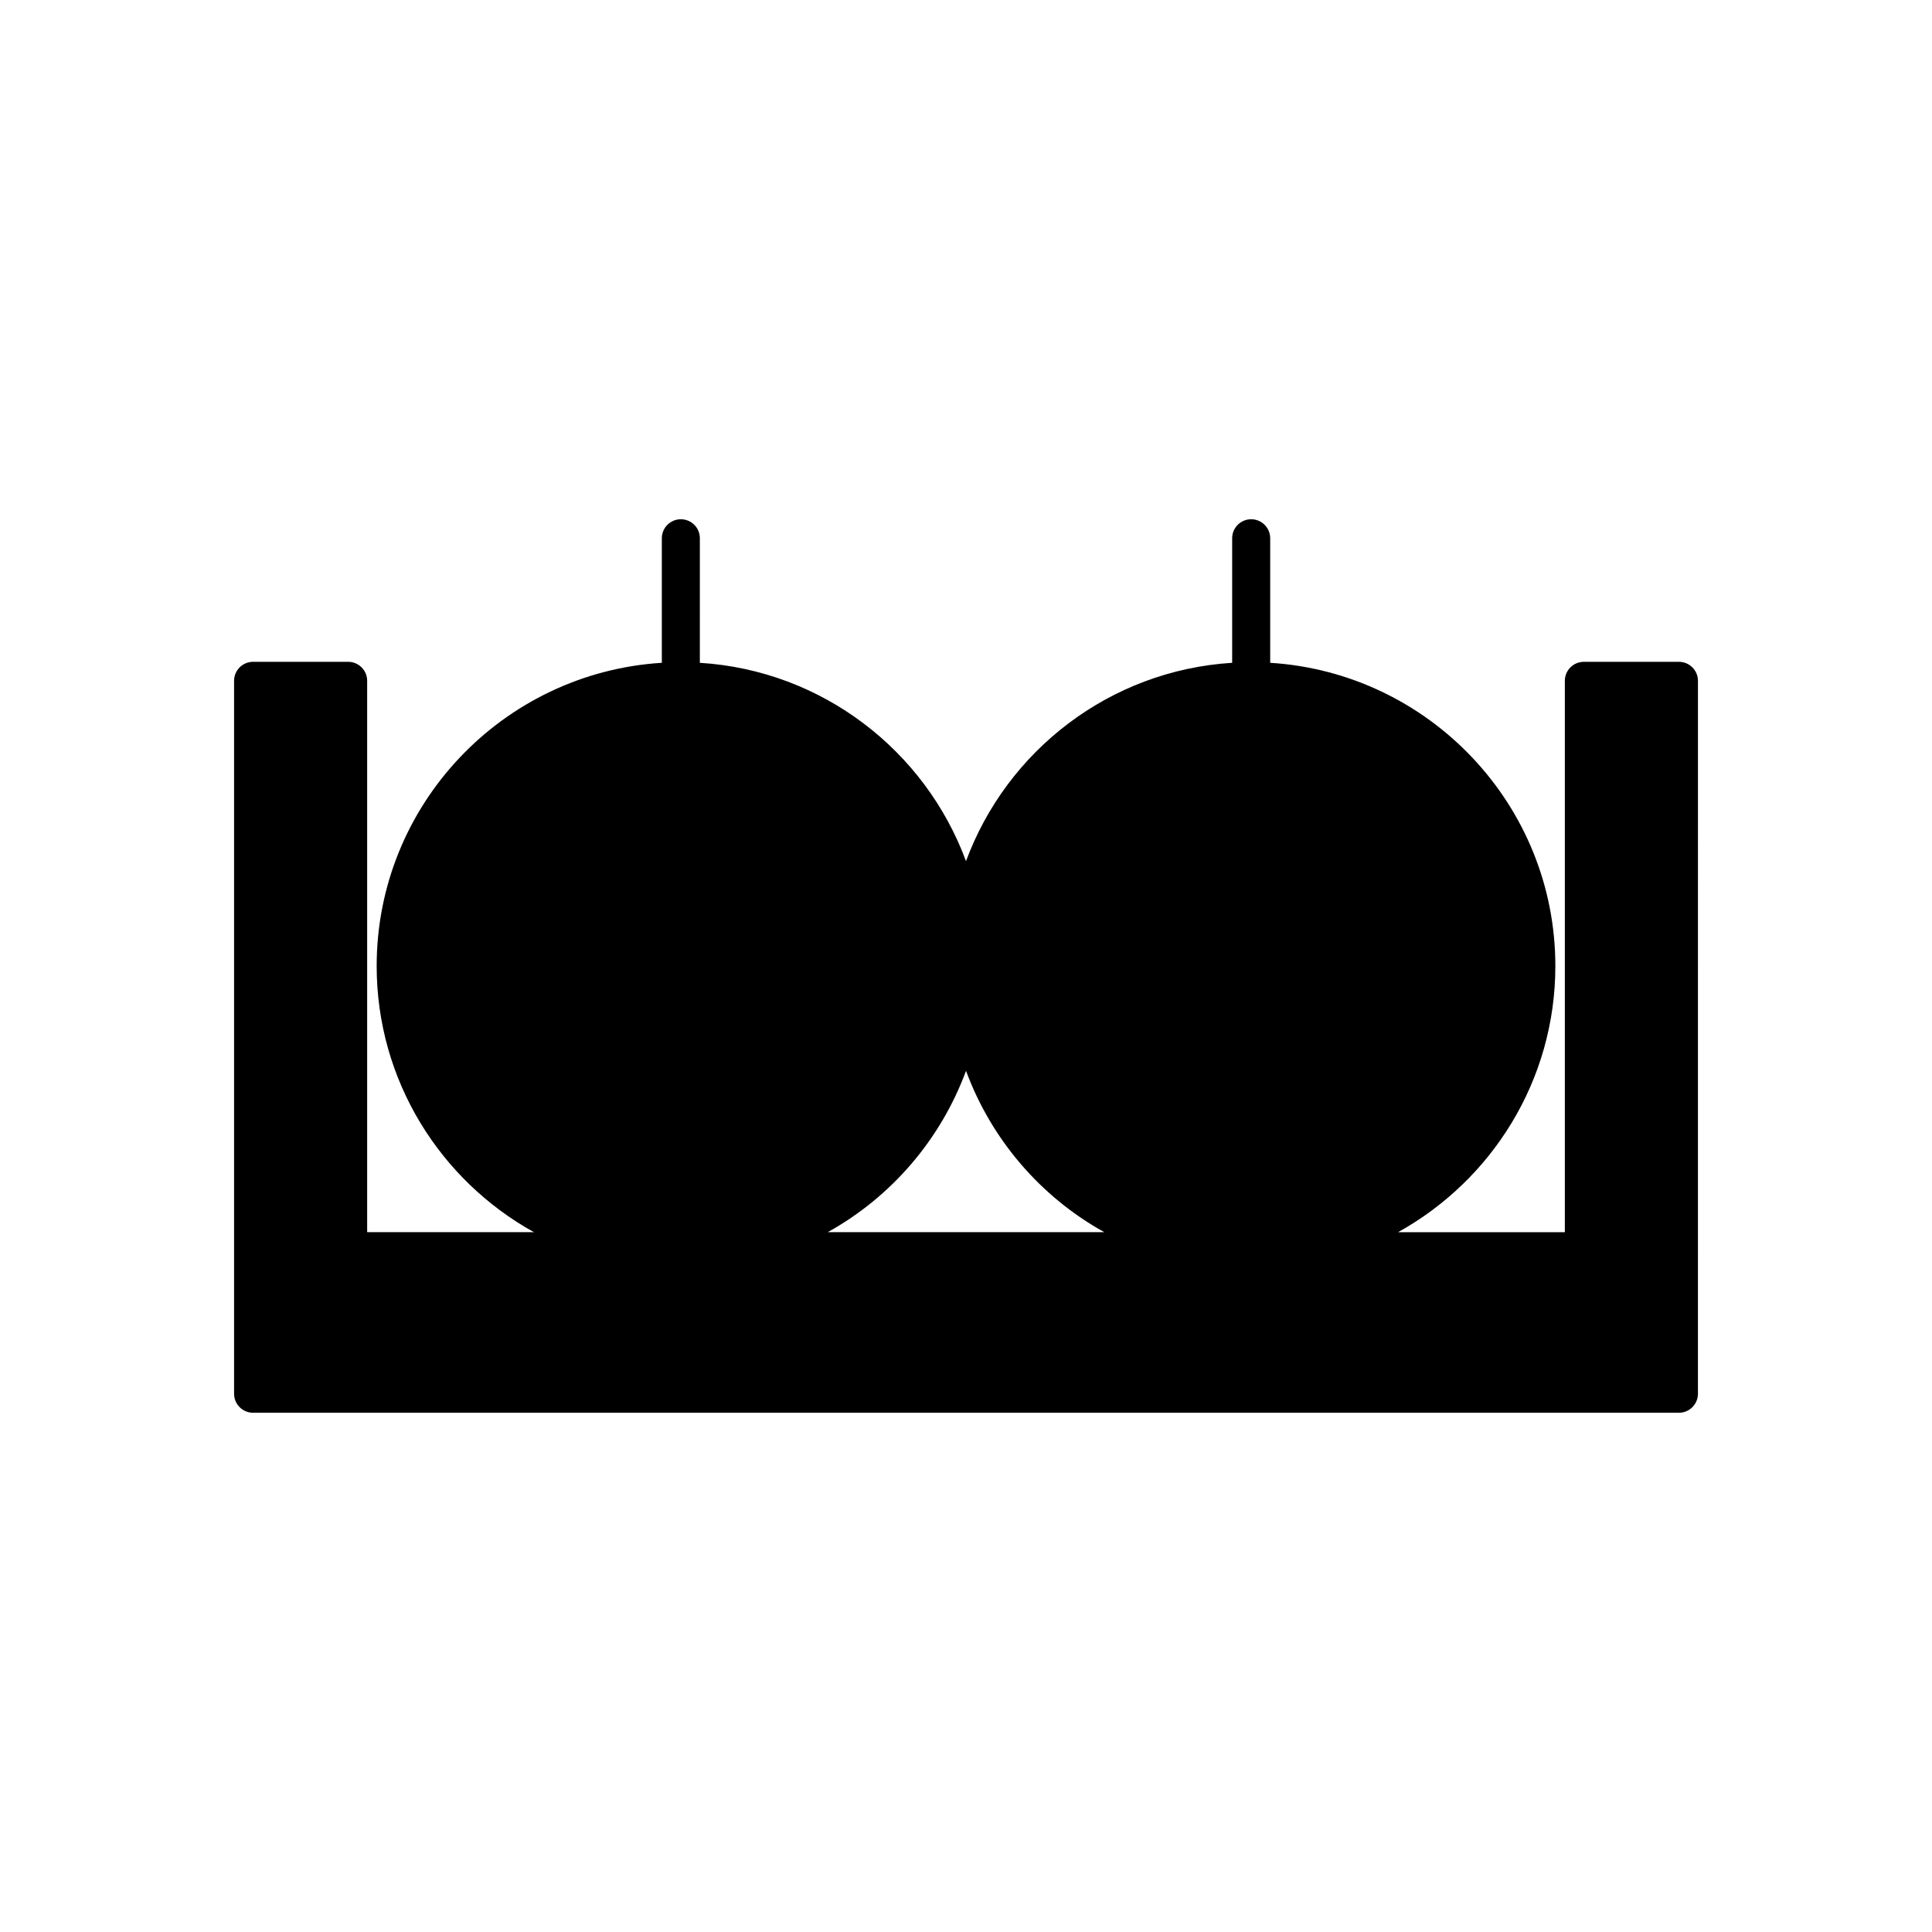
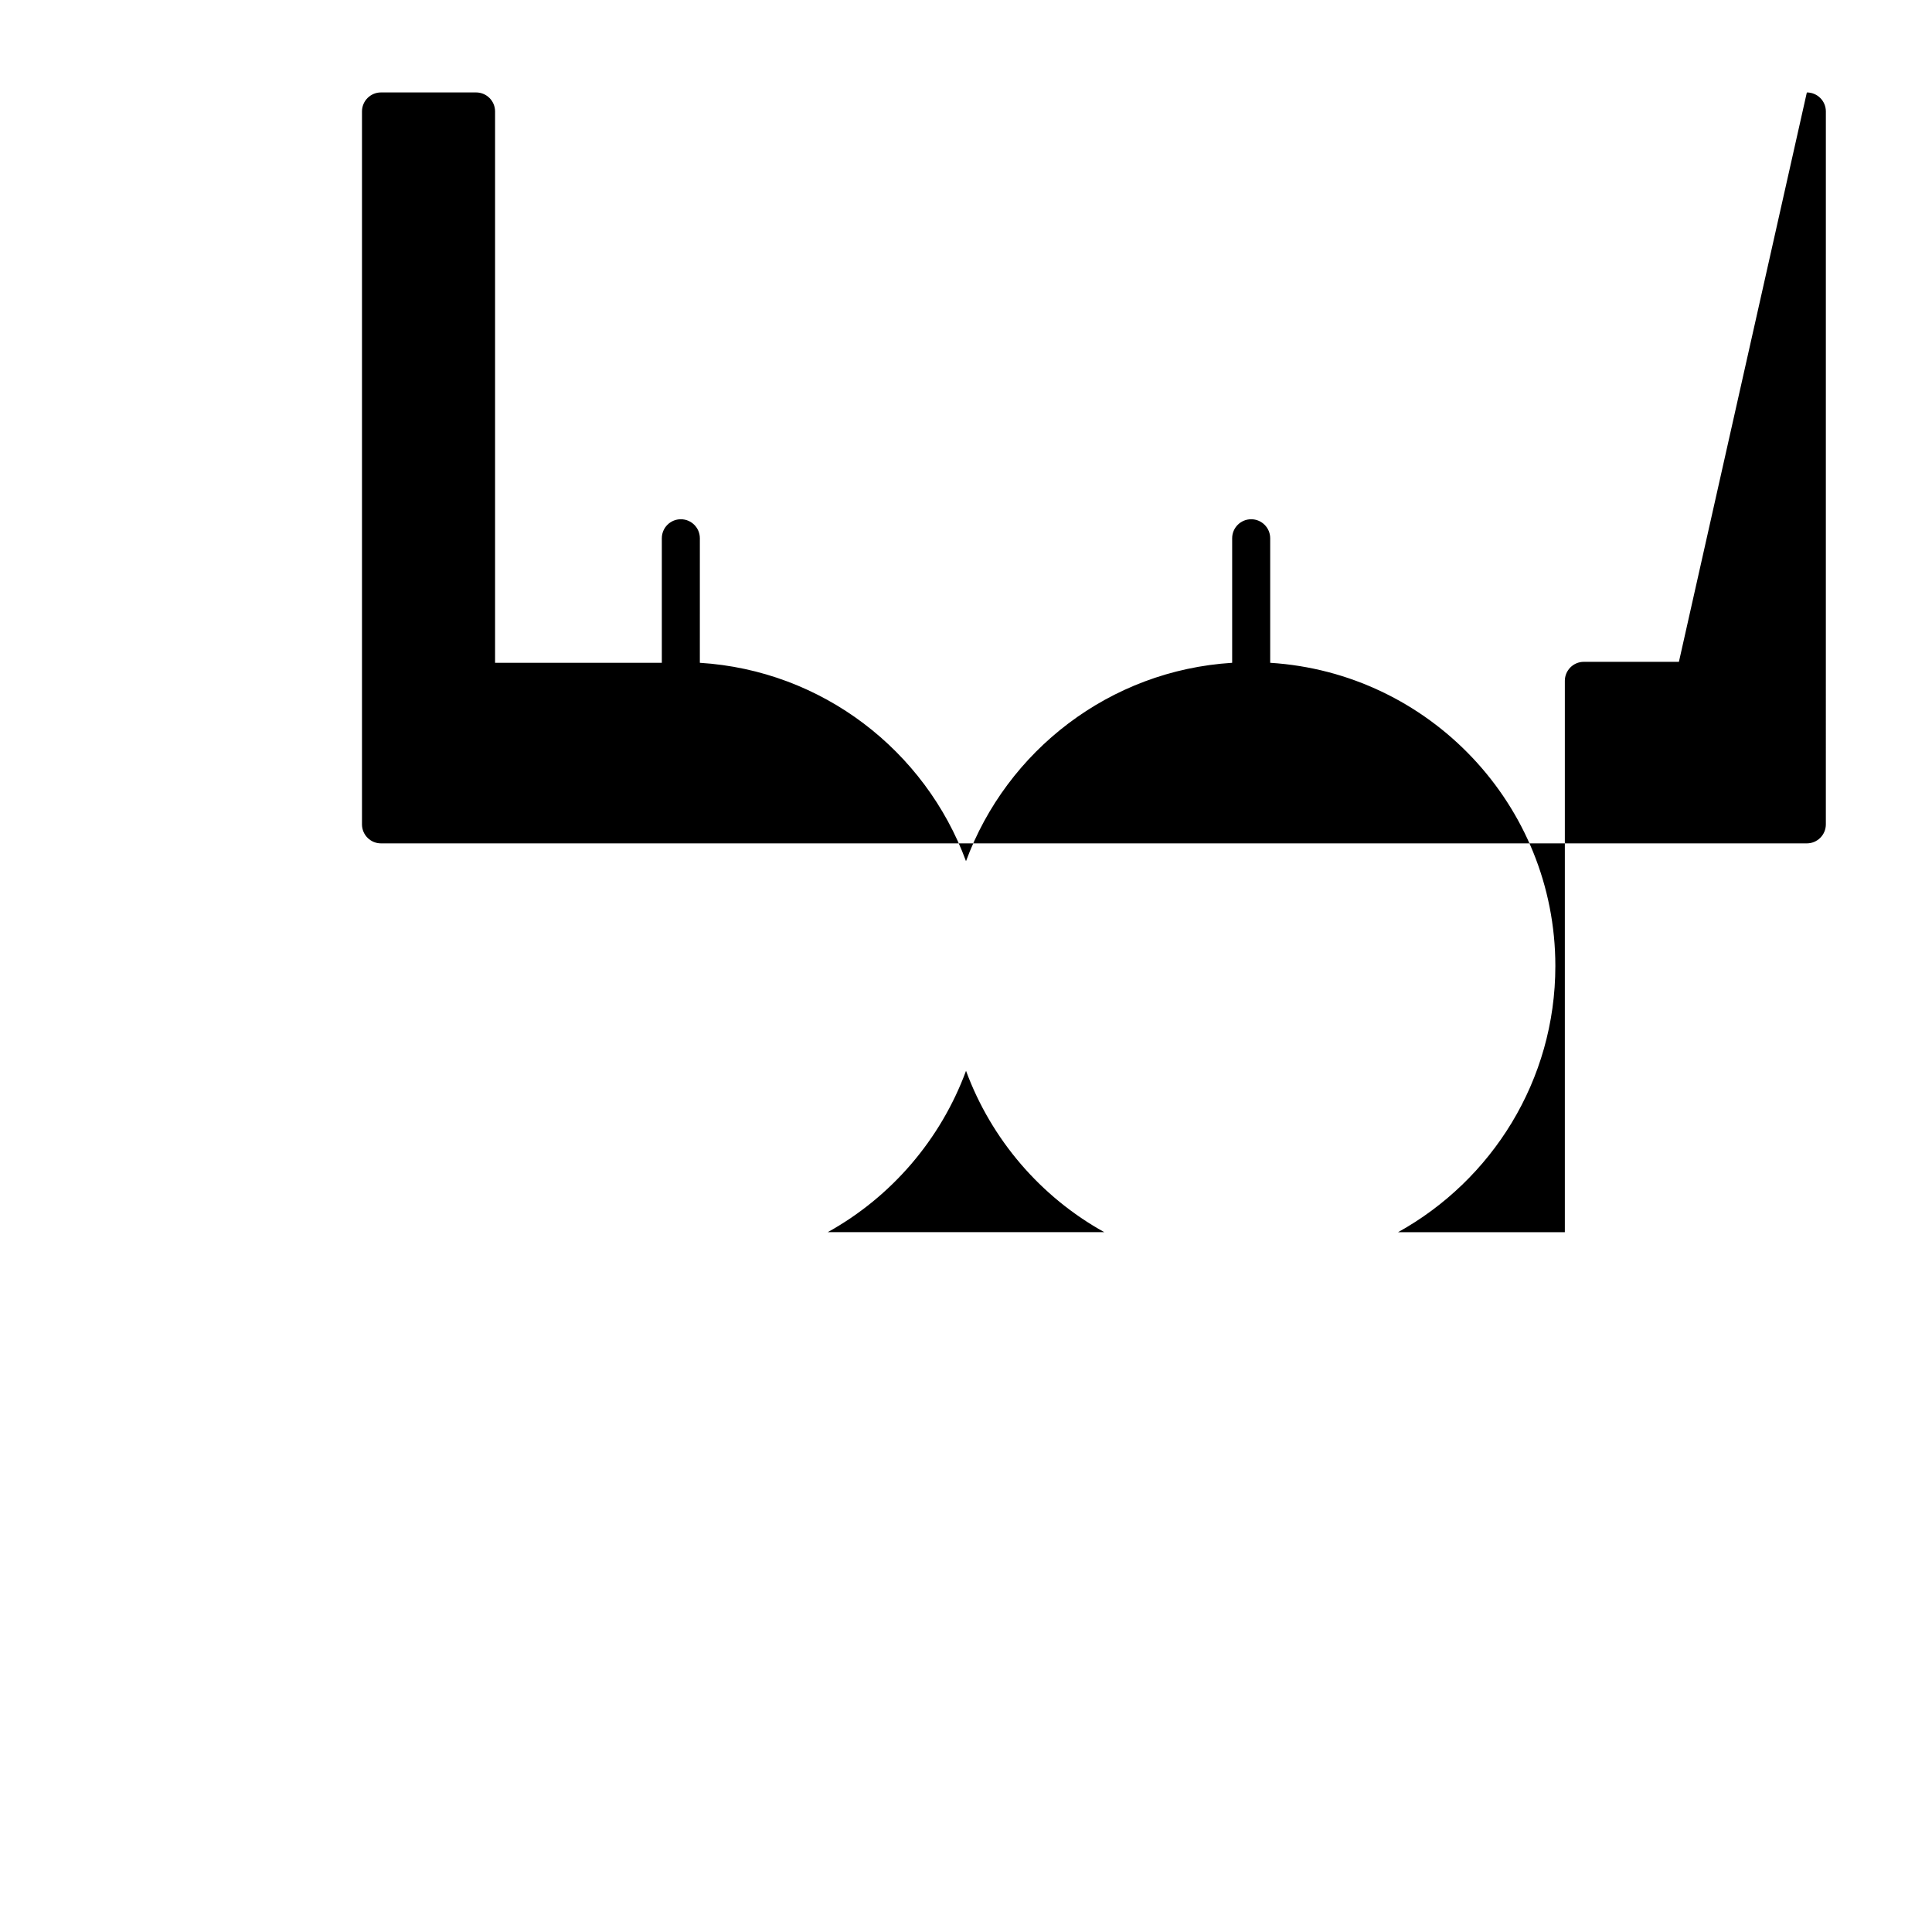
<svg xmlns="http://www.w3.org/2000/svg" fill="#000000" width="800px" height="800px" version="1.1" viewBox="144 144 512 512">
-   <path d="m588.93 319.39h-25.191c-2.781 0-5.039 2.254-5.039 5.039v146.11h-44.191c24.824-13.762 41.676-40.207 41.676-70.535 0-42.746-33.473-77.73-75.57-80.355v-33.004c0-2.781-2.254-5.039-5.039-5.039-2.781 0-5.039 2.254-5.039 5.039v33.004c-32.473 2.023-59.734 23.301-70.535 52.57-10.797-29.27-38.062-50.551-70.535-52.57l0.004-33.004c0-2.781-2.254-5.039-5.039-5.039-2.781 0-5.039 2.254-5.039 5.039v33.004c-42.094 2.621-75.57 37.605-75.57 80.355 0 30.328 16.852 56.777 41.672 70.535l-44.191-0.004v-146.11c0-2.781-2.254-5.039-5.039-5.039h-25.191c-2.781 0-5.039 2.254-5.039 5.039v188.93c0 2.781 2.254 5.039 5.039 5.039h377.86c2.781 0 5.039-2.254 5.039-5.039l0.004-188.93c0-2.781-2.254-5.035-5.039-5.035zm-152.29 151.14h-73.27c16.82-9.324 29.902-24.504 36.637-42.75 6.731 18.246 19.812 33.426 36.633 42.75z" />
+   <path d="m588.93 319.39h-25.191c-2.781 0-5.039 2.254-5.039 5.039v146.11h-44.191c24.824-13.762 41.676-40.207 41.676-70.535 0-42.746-33.473-77.73-75.57-80.355v-33.004c0-2.781-2.254-5.039-5.039-5.039-2.781 0-5.039 2.254-5.039 5.039v33.004c-32.473 2.023-59.734 23.301-70.535 52.57-10.797-29.27-38.062-50.551-70.535-52.57l0.004-33.004c0-2.781-2.254-5.039-5.039-5.039-2.781 0-5.039 2.254-5.039 5.039v33.004l-44.191-0.004v-146.11c0-2.781-2.254-5.039-5.039-5.039h-25.191c-2.781 0-5.039 2.254-5.039 5.039v188.93c0 2.781 2.254 5.039 5.039 5.039h377.86c2.781 0 5.039-2.254 5.039-5.039l0.004-188.93c0-2.781-2.254-5.035-5.039-5.035zm-152.29 151.14h-73.27c16.82-9.324 29.902-24.504 36.637-42.75 6.731 18.246 19.812 33.426 36.633 42.75z" />
</svg>